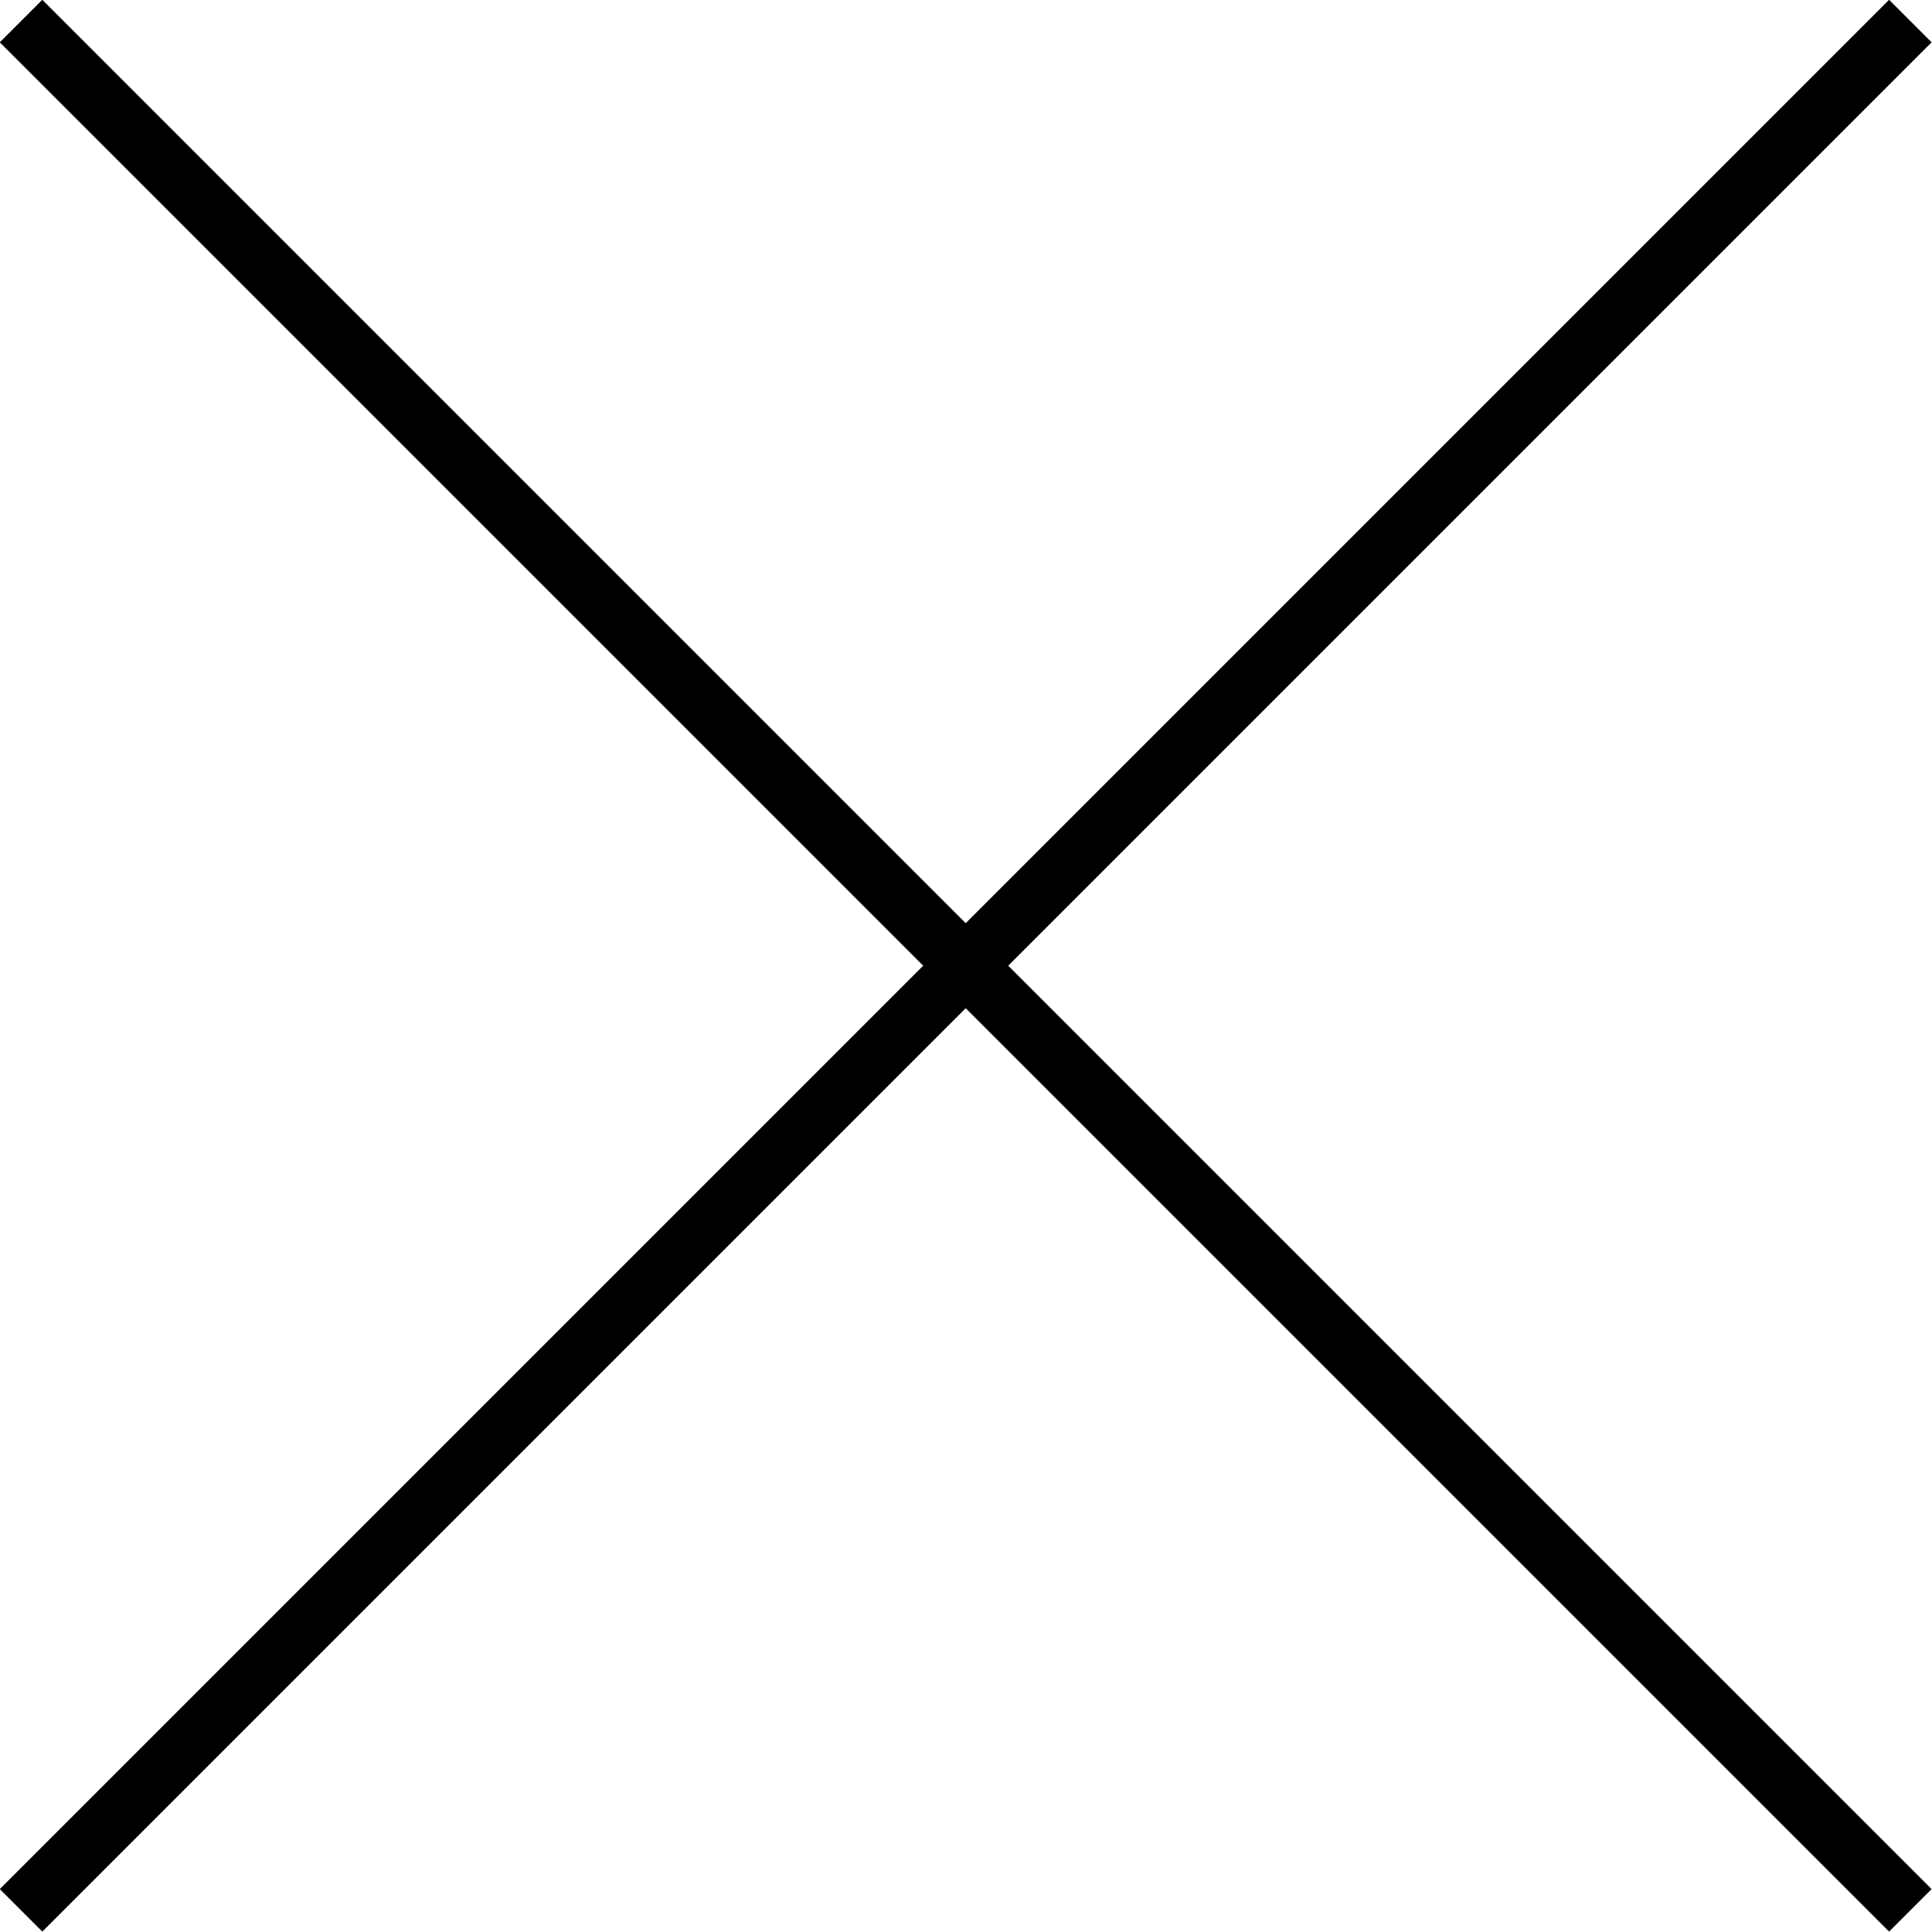
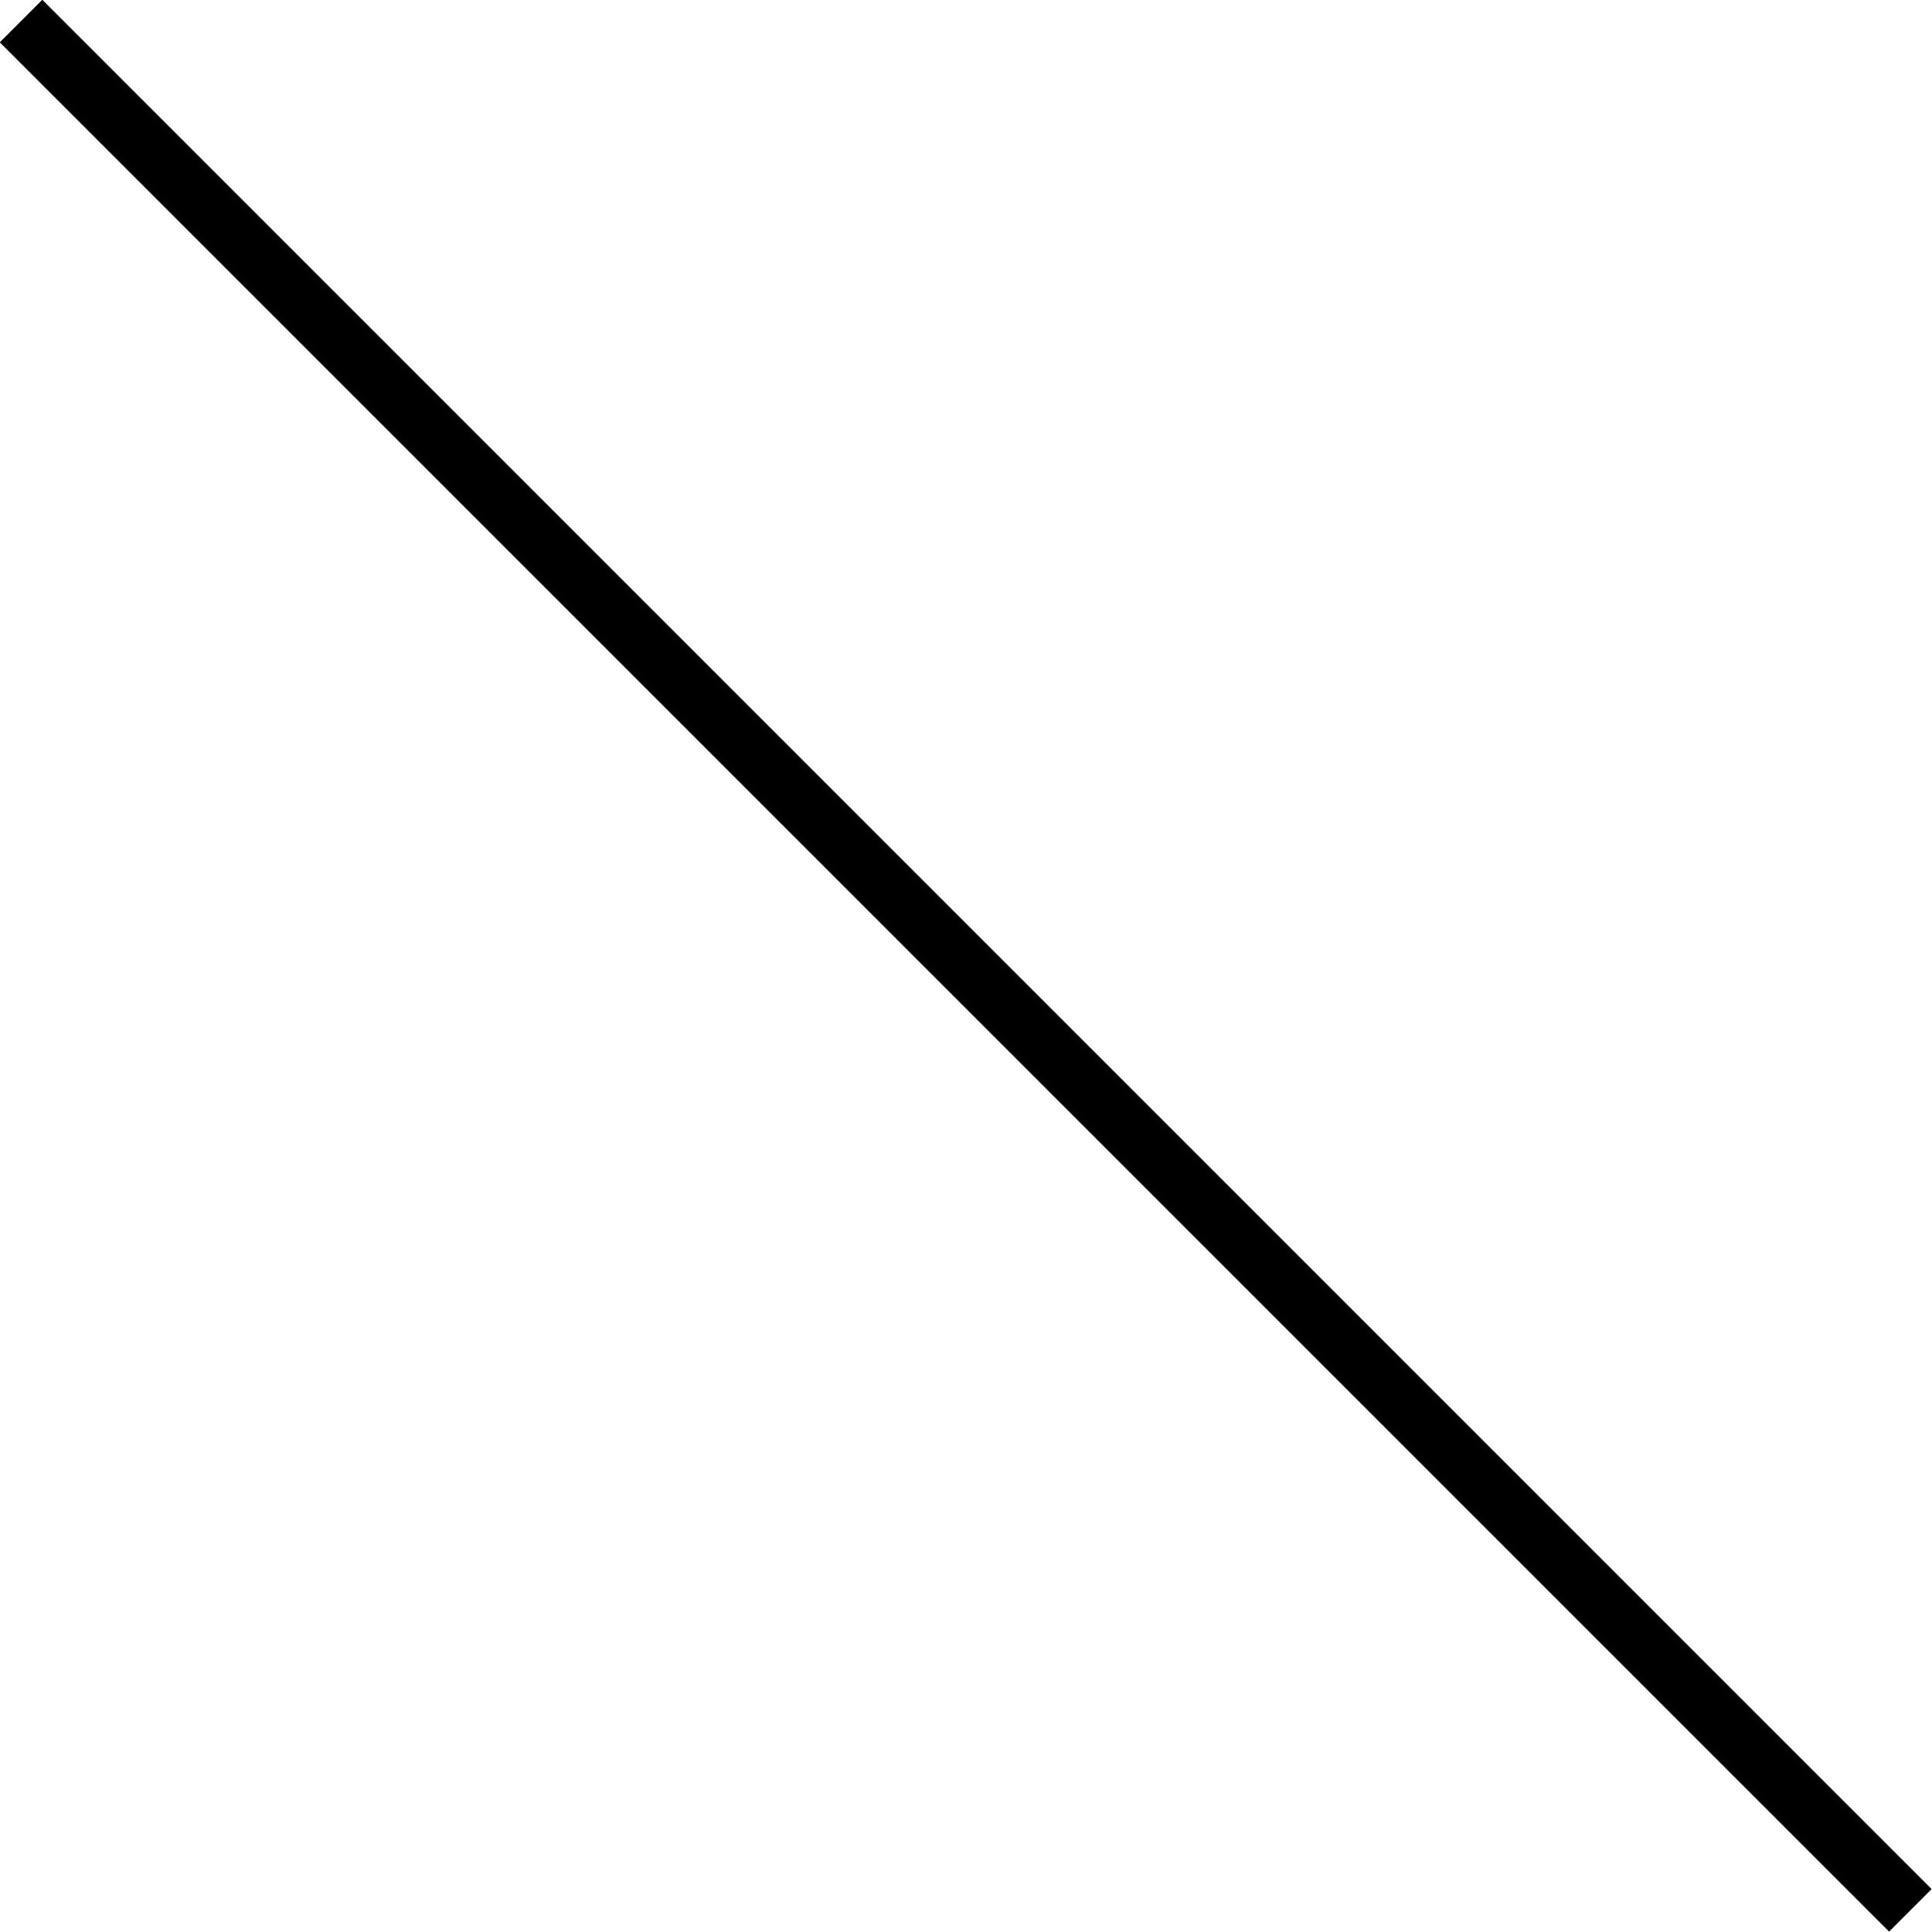
<svg xmlns="http://www.w3.org/2000/svg" id="b" data-name="圖層 2" width="32.13" height="32.13" viewBox="0 0 32.13 32.13">
  <g id="c" data-name="設計檔案">
    <line x1=".35" y1=".35" x2="31.77" y2="31.77" style="fill: none; stroke: #000; stroke-miterlimit: 10;" />
-     <line x1="31.77" y1=".35" x2=".35" y2="31.77" style="fill: none; stroke: #000; stroke-miterlimit: 10;" />
  </g>
</svg>